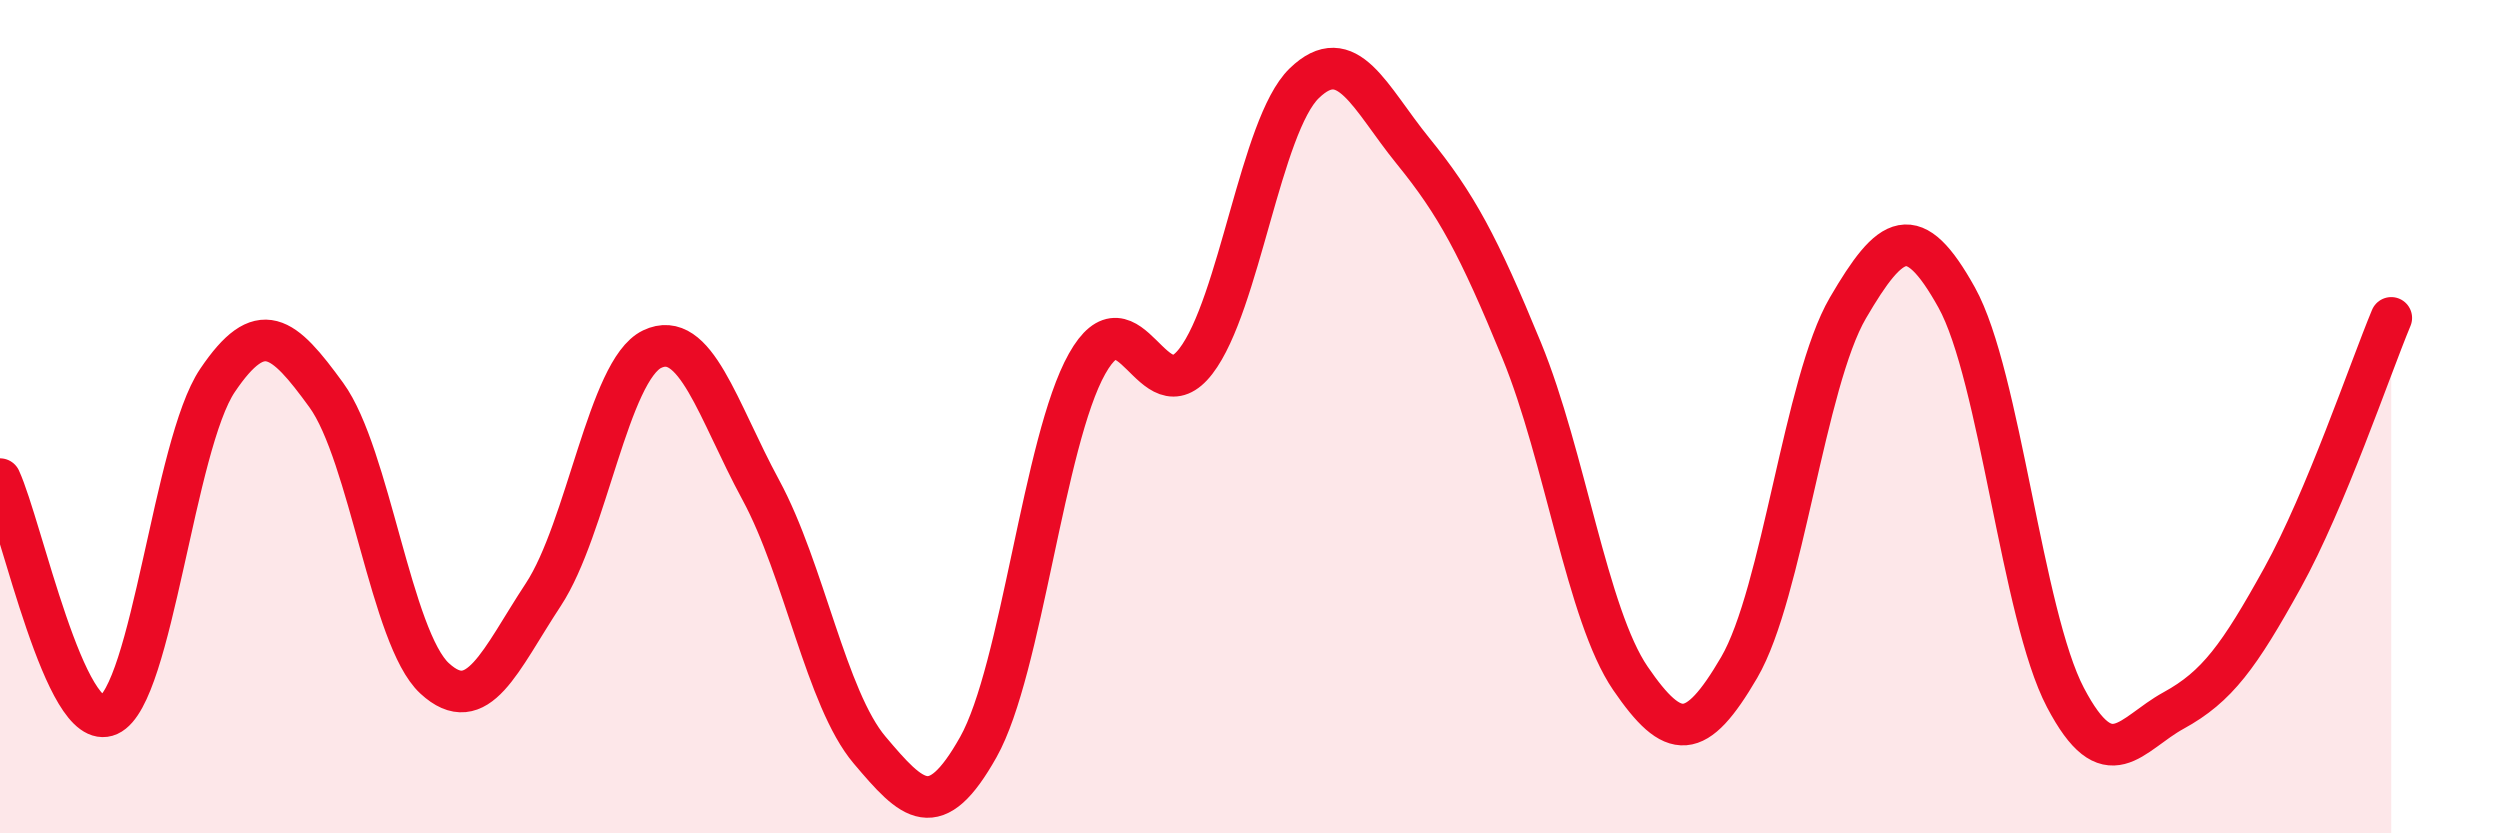
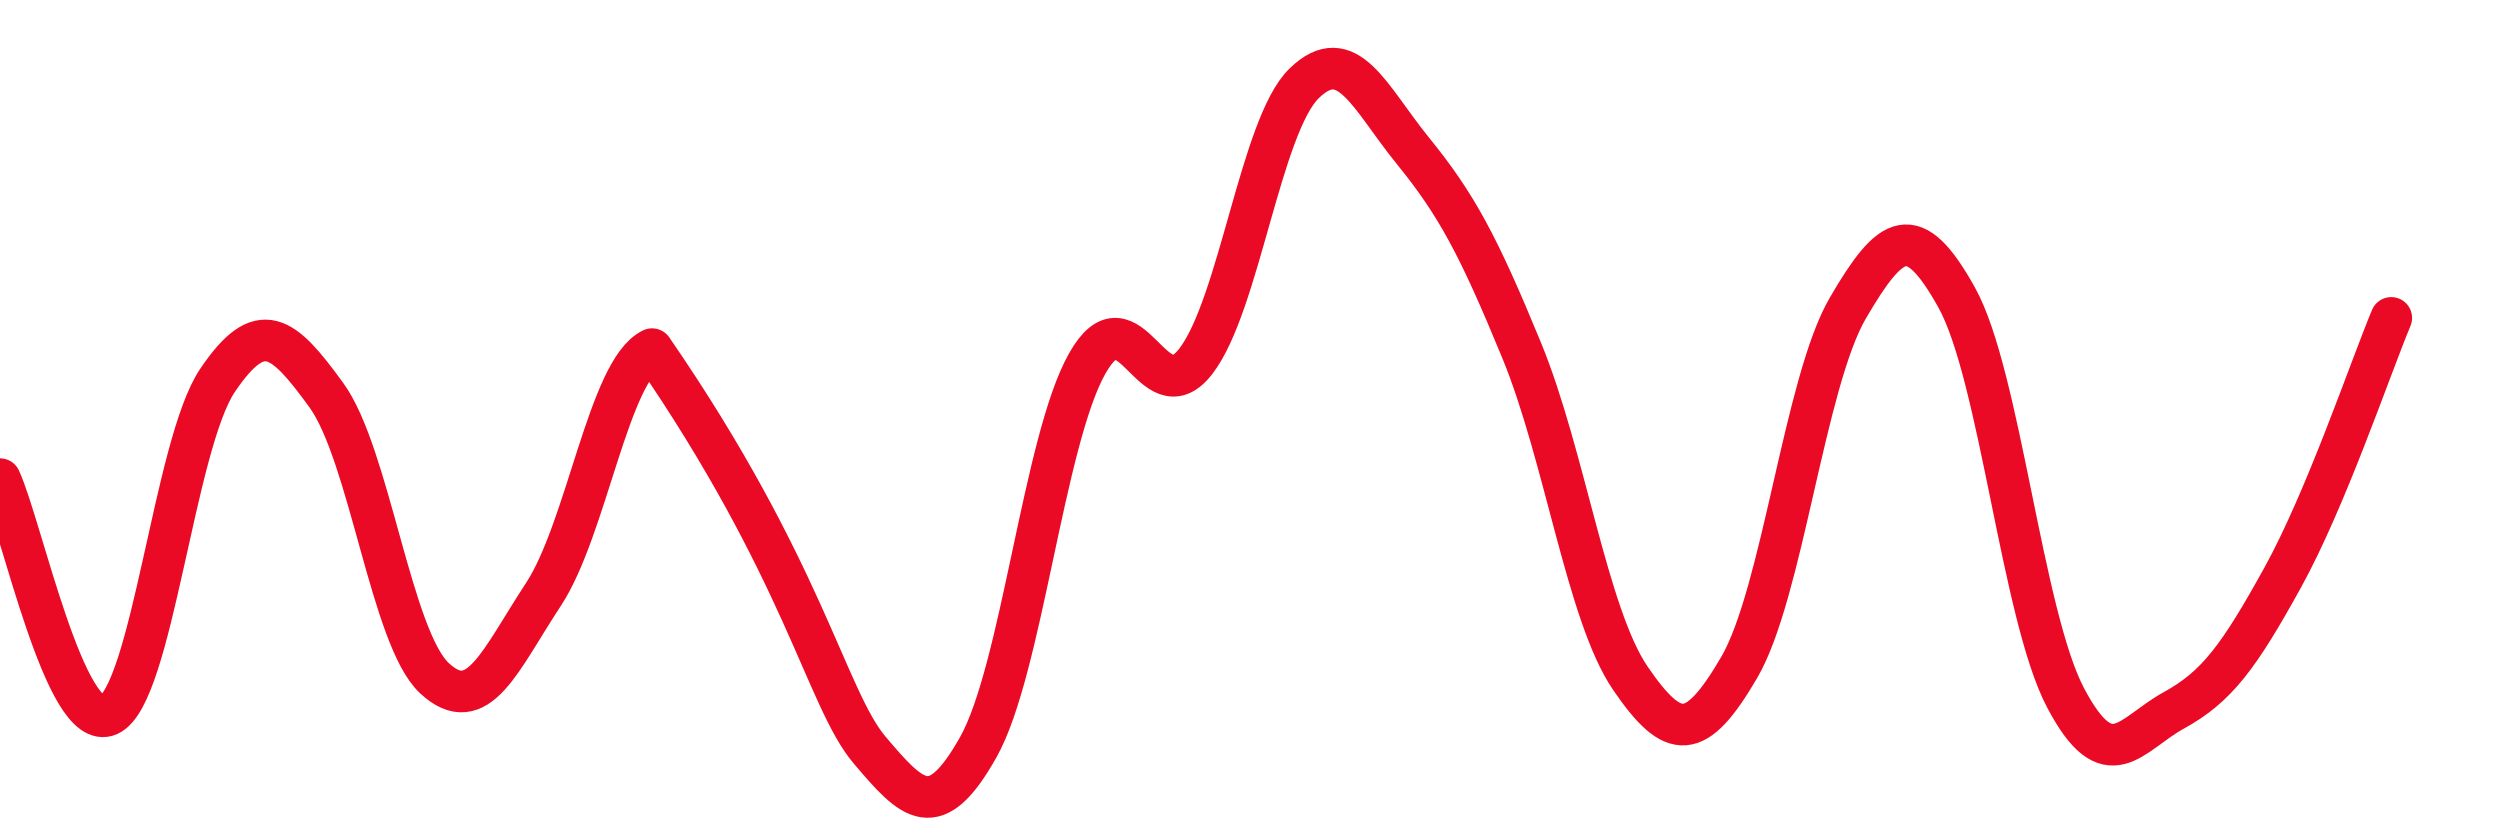
<svg xmlns="http://www.w3.org/2000/svg" width="60" height="20" viewBox="0 0 60 20">
-   <path d="M 0,11.5 C 0.52,12.63 1.57,17.63 2.61,17.16 C 3.65,16.69 4.18,10.67 5.22,9.13 C 6.26,7.59 6.79,8.05 7.83,9.48 C 8.87,10.91 9.39,15.32 10.43,16.28 C 11.47,17.24 12,15.85 13.04,14.27 C 14.08,12.69 14.61,8.88 15.65,8.38 C 16.69,7.88 17.22,9.84 18.26,11.76 C 19.3,13.68 19.83,16.77 20.87,18 C 21.91,19.23 22.44,19.78 23.48,17.93 C 24.52,16.08 25.05,10.58 26.09,8.73 C 27.13,6.88 27.66,10.02 28.7,8.67 C 29.74,7.32 30.26,3.01 31.3,2 C 32.34,0.99 32.87,2.34 33.91,3.62 C 34.95,4.9 35.48,5.88 36.52,8.41 C 37.56,10.94 38.09,14.76 39.13,16.28 C 40.17,17.8 40.7,17.8 41.74,16.02 C 42.78,14.24 43.31,9.17 44.35,7.39 C 45.39,5.61 45.92,5.27 46.96,7.14 C 48,9.01 48.53,14.76 49.57,16.74 C 50.61,18.72 51.13,17.62 52.17,17.05 C 53.21,16.48 53.74,15.75 54.78,13.87 C 55.82,11.99 56.87,8.88 57.39,7.63L57.39 20L0 20Z" fill="#EB0A25" opacity="0.1" stroke-linecap="round" stroke-linejoin="round" />
-   <path d="M 0,11.5 C 0.52,12.63 1.57,17.63 2.61,17.16 C 3.65,16.69 4.18,10.67 5.22,9.13 C 6.26,7.59 6.79,8.05 7.83,9.48 C 8.87,10.91 9.39,15.32 10.43,16.28 C 11.47,17.24 12,15.85 13.04,14.27 C 14.08,12.69 14.61,8.88 15.65,8.38 C 16.69,7.88 17.22,9.84 18.26,11.76 C 19.3,13.68 19.83,16.77 20.87,18 C 21.91,19.23 22.44,19.78 23.48,17.93 C 24.52,16.08 25.05,10.58 26.09,8.73 C 27.13,6.88 27.66,10.02 28.7,8.67 C 29.74,7.32 30.26,3.01 31.3,2 C 32.34,0.99 32.87,2.34 33.91,3.62 C 34.95,4.9 35.48,5.88 36.52,8.41 C 37.56,10.94 38.09,14.76 39.13,16.28 C 40.17,17.8 40.7,17.8 41.74,16.02 C 42.78,14.24 43.31,9.17 44.35,7.39 C 45.39,5.61 45.92,5.27 46.96,7.14 C 48,9.01 48.53,14.76 49.57,16.74 C 50.61,18.72 51.13,17.62 52.17,17.05 C 53.21,16.48 53.74,15.75 54.78,13.87 C 55.82,11.99 56.87,8.88 57.39,7.63" stroke="#EB0A25" stroke-width="1" fill="none" stroke-linecap="round" stroke-linejoin="round" />
+   <path d="M 0,11.5 C 0.52,12.63 1.57,17.63 2.61,17.16 C 3.65,16.69 4.18,10.67 5.22,9.13 C 6.26,7.59 6.79,8.05 7.83,9.48 C 8.87,10.91 9.39,15.32 10.43,16.28 C 11.47,17.24 12,15.85 13.04,14.27 C 14.08,12.69 14.61,8.88 15.65,8.38 C 19.3,13.68 19.83,16.77 20.87,18 C 21.91,19.23 22.44,19.78 23.48,17.93 C 24.52,16.08 25.05,10.58 26.09,8.73 C 27.13,6.88 27.66,10.02 28.7,8.67 C 29.74,7.32 30.26,3.01 31.3,2 C 32.34,0.99 32.87,2.34 33.91,3.62 C 34.95,4.9 35.48,5.88 36.52,8.41 C 37.56,10.94 38.09,14.76 39.13,16.28 C 40.17,17.8 40.7,17.8 41.74,16.02 C 42.78,14.24 43.31,9.17 44.35,7.39 C 45.39,5.61 45.92,5.27 46.96,7.14 C 48,9.01 48.53,14.76 49.57,16.74 C 50.61,18.72 51.13,17.62 52.17,17.05 C 53.21,16.48 53.74,15.75 54.78,13.87 C 55.82,11.99 56.87,8.88 57.39,7.63" stroke="#EB0A25" stroke-width="1" fill="none" stroke-linecap="round" stroke-linejoin="round" />
</svg>